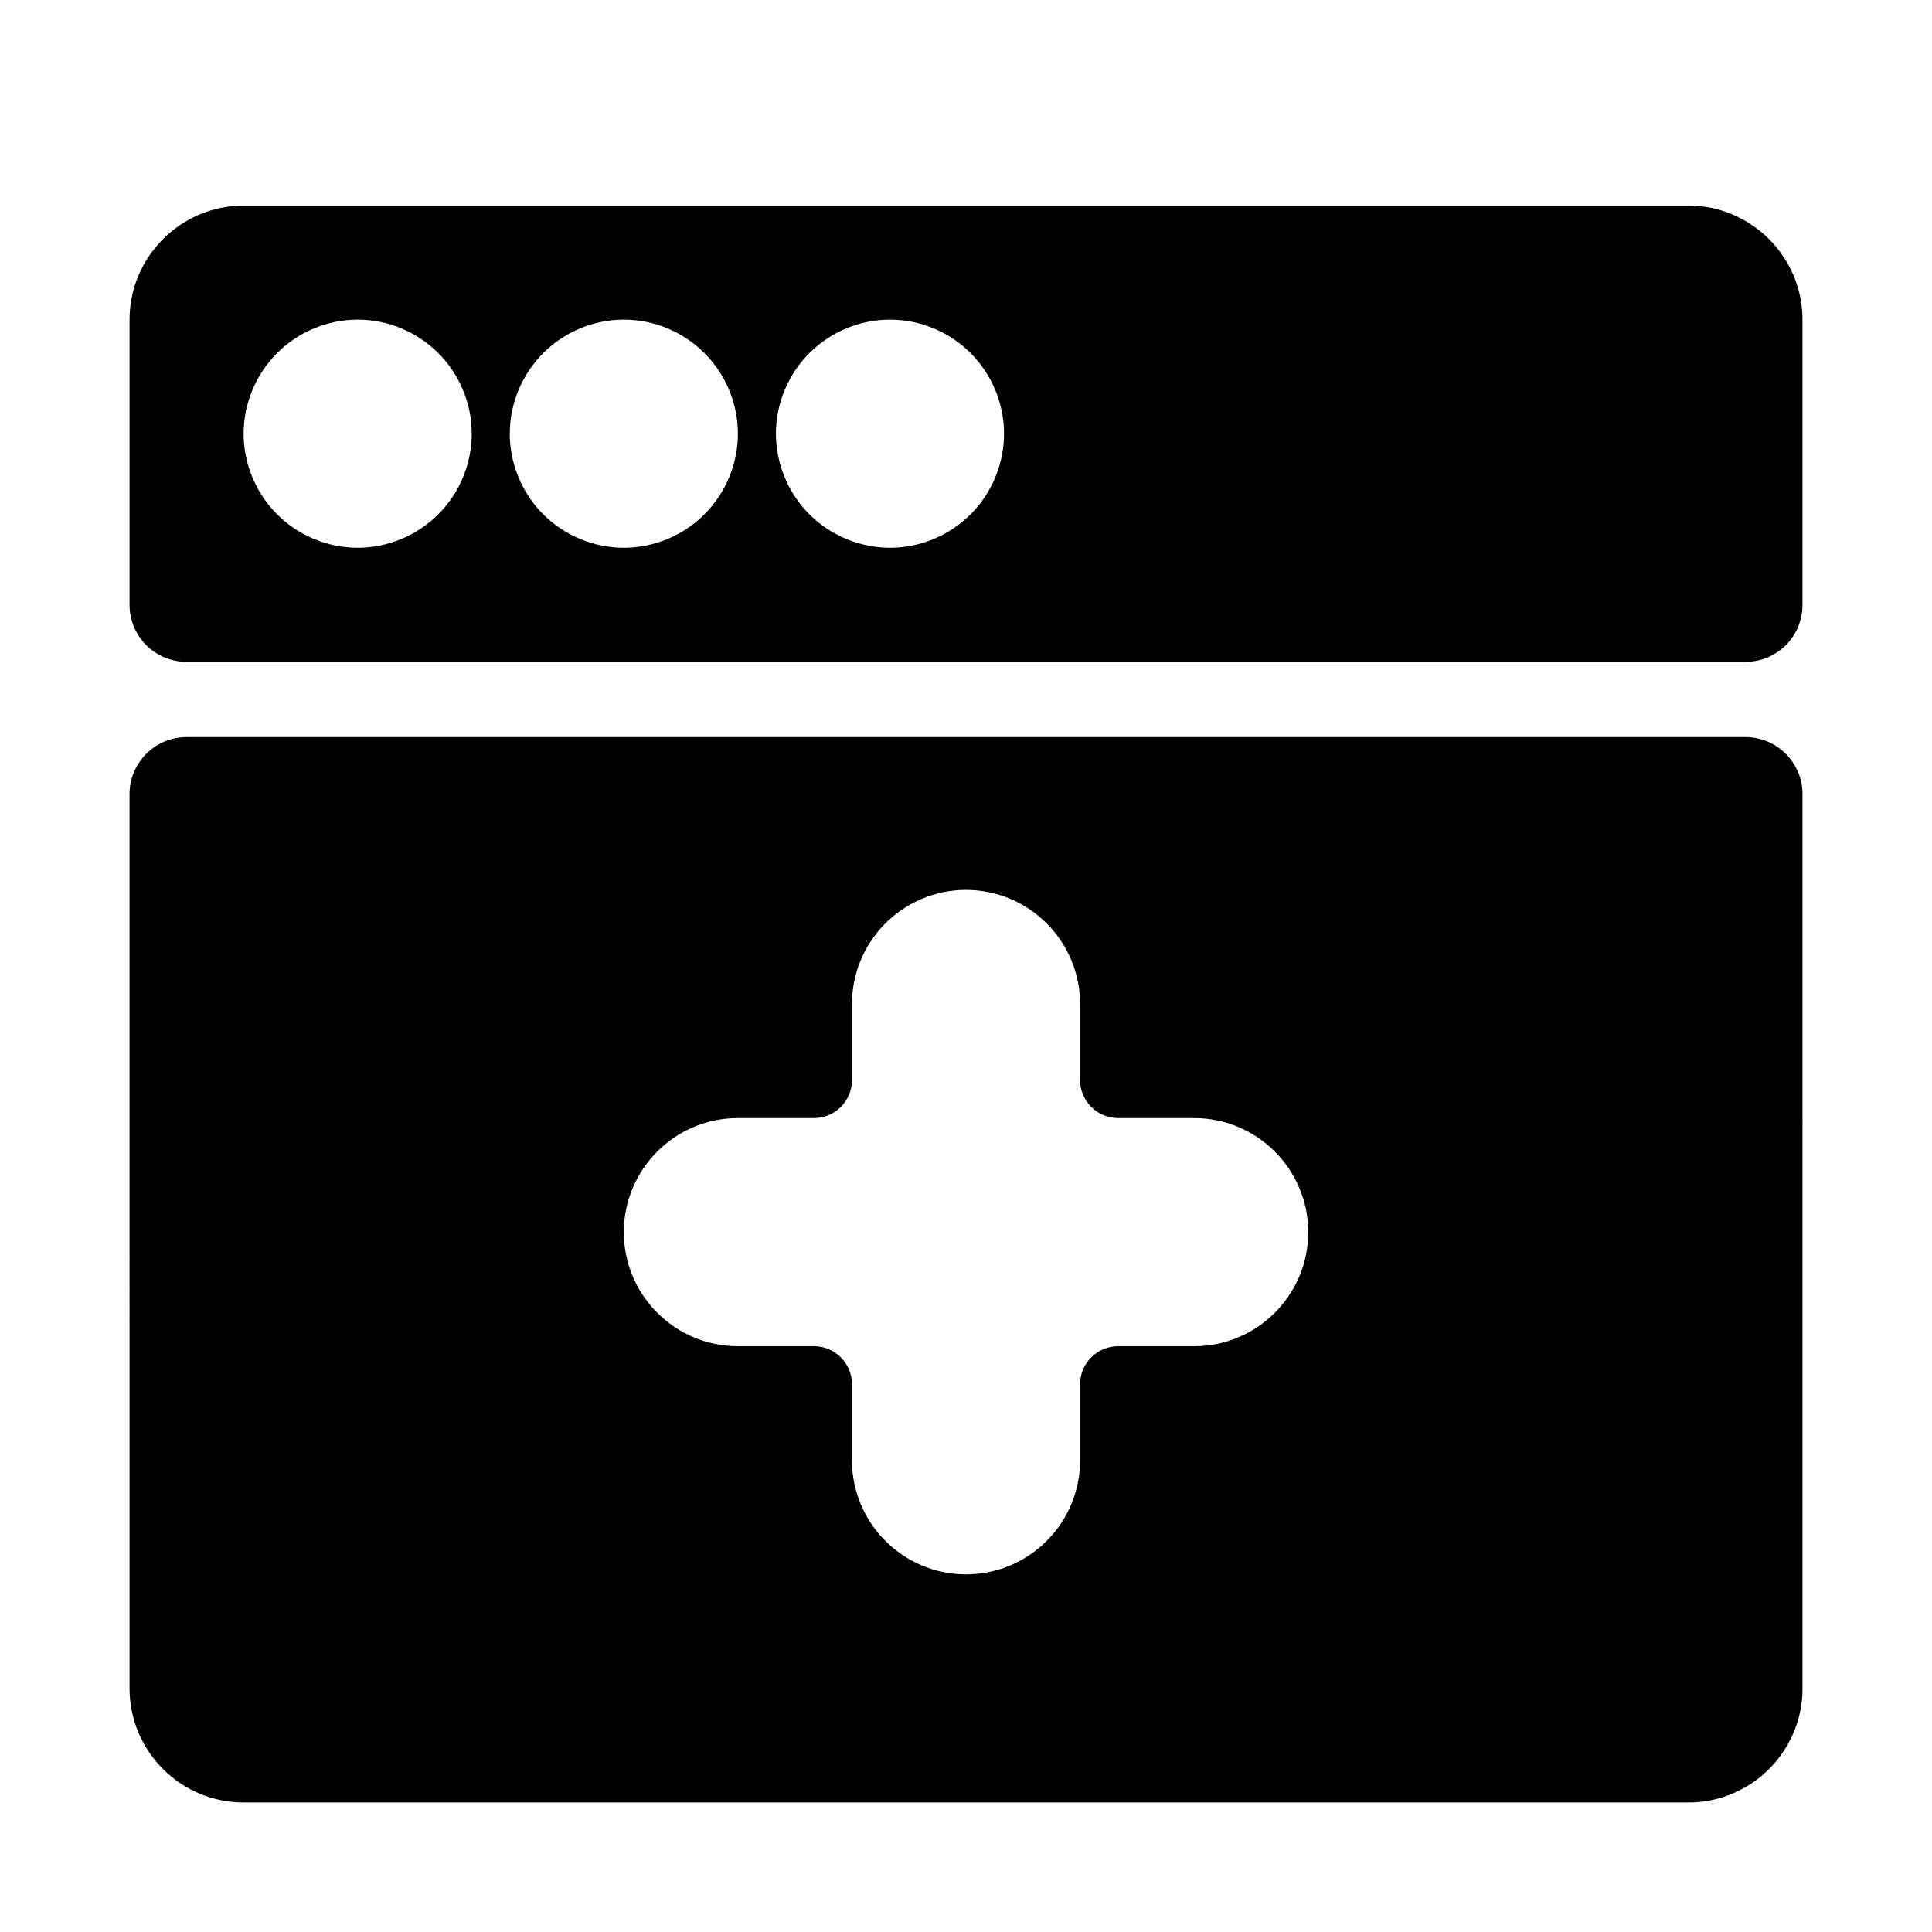
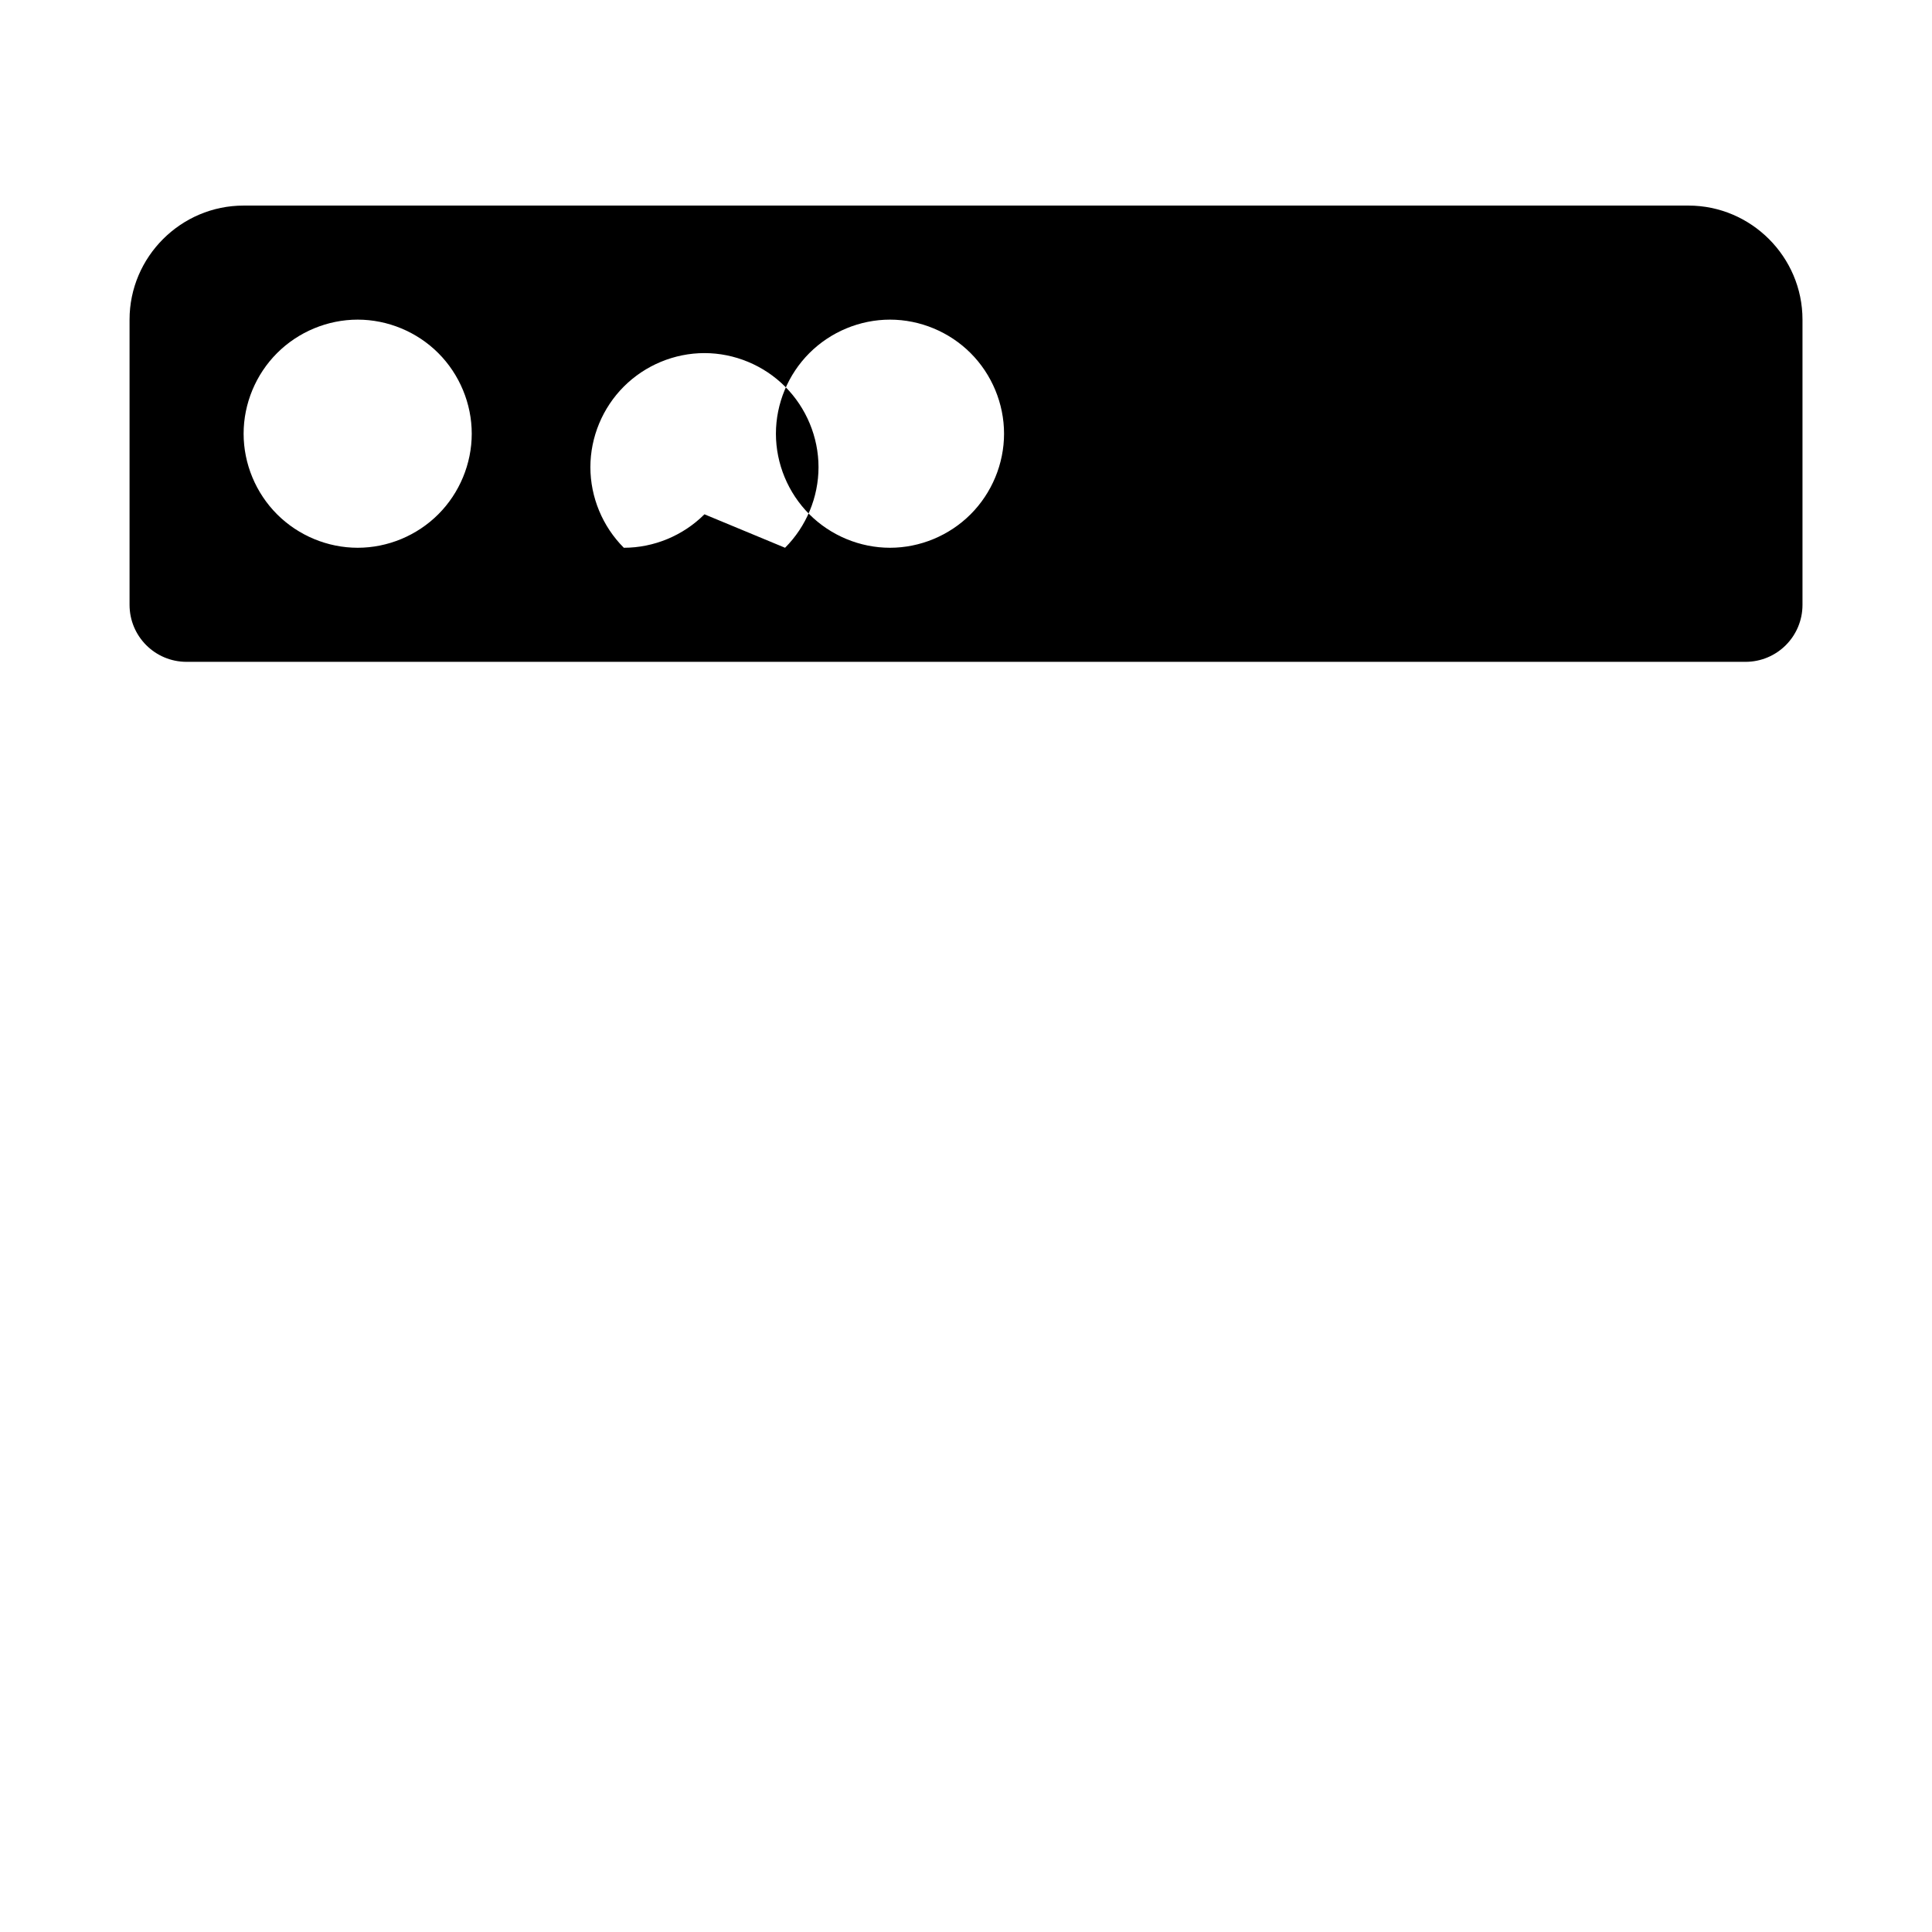
<svg xmlns="http://www.w3.org/2000/svg" fill="#000000" width="800px" height="800px" version="1.1" viewBox="144 144 512 512">
  <g>
-     <path d="m591.45 198.48h-382.89c-16.625 0-30.227 13.602-30.227 30.227v75.57c0 8.363 6.75 15.117 15.113 15.117h413.12c8.363 0 15.113-6.75 15.113-15.113v-75.574c0-16.625-13.605-30.227-30.23-30.227zm-331.3 81.816c-5.641 5.644-13.402 8.867-21.359 8.867-7.961 0-15.719-3.223-21.363-8.867-5.644-5.641-8.867-13.402-8.867-21.359 0-7.961 3.223-15.719 8.867-21.363 5.644-5.644 13.402-8.867 21.363-8.867s15.719 3.223 21.363 8.867c5.641 5.644 8.863 13.402 8.863 21.363 0 7.957-3.223 15.719-8.867 21.359zm70.535 0c-5.644 5.644-13.402 8.867-21.363 8.867s-15.719-3.223-21.363-8.867c-5.641-5.641-8.863-13.402-8.863-21.359 0-7.961 3.223-15.719 8.867-21.363 5.641-5.644 13.398-8.867 21.359-8.867s15.719 3.223 21.363 8.867c5.641 5.644 8.867 13.402 8.867 21.363 0 7.957-3.227 15.719-8.867 21.359zm70.531 0c-5.641 5.644-13.402 8.867-21.359 8.867-7.961 0-15.719-3.223-21.363-8.867-5.641-5.641-8.867-13.402-8.867-21.359 0-7.961 3.223-15.719 8.867-21.363 5.644-5.644 13.402-8.867 21.363-8.867 7.961 0 15.719 3.223 21.363 8.867 5.641 5.644 8.863 13.402 8.863 21.363 0 7.957-3.223 15.719-8.867 21.359z" />
-     <path d="m606.56 339.34h-413.12c-8.332 0-15.113 6.781-15.113 15.113l0.004 236.99c0 16.668 13.562 30.23 30.23 30.23h382.89c16.668 0 30.23-13.562 30.23-30.23l-0.004-236.99c0-8.332-6.781-15.113-15.117-15.113zm-246.86 161.42h-20.152c-16.668 0-30.23-13.562-30.23-30.23s13.562-30.23 30.23-30.23h20.152c5.562 0 10.078-4.504 10.078-10.078v-20.152c0-16.668 13.562-30.23 30.23-30.23 16.668 0 30.23 13.562 30.23 30.23v20.152c0 5.57 4.516 10.078 10.078 10.078h20.152c16.668 0 30.23 13.562 30.23 30.23s-13.562 30.23-30.23 30.23h-20.152c-5.562 0-10.078 4.504-10.078 10.078v20.152c0 16.668-13.562 30.23-30.23 30.23-16.668 0-30.23-13.562-30.23-30.23v-20.152c-0.004-5.574-4.519-10.078-10.078-10.078z" />
+     <path d="m591.45 198.48h-382.89c-16.625 0-30.227 13.602-30.227 30.227v75.57c0 8.363 6.75 15.117 15.113 15.117h413.12c8.363 0 15.113-6.75 15.113-15.113v-75.574c0-16.625-13.605-30.227-30.23-30.227zm-331.3 81.816c-5.641 5.644-13.402 8.867-21.359 8.867-7.961 0-15.719-3.223-21.363-8.867-5.644-5.641-8.867-13.402-8.867-21.359 0-7.961 3.223-15.719 8.867-21.363 5.644-5.644 13.402-8.867 21.363-8.867s15.719 3.223 21.363 8.867c5.641 5.644 8.863 13.402 8.863 21.363 0 7.957-3.223 15.719-8.867 21.359zm70.535 0c-5.644 5.644-13.402 8.867-21.363 8.867c-5.641-5.641-8.863-13.402-8.863-21.359 0-7.961 3.223-15.719 8.867-21.363 5.641-5.644 13.398-8.867 21.359-8.867s15.719 3.223 21.363 8.867c5.641 5.644 8.867 13.402 8.867 21.363 0 7.957-3.227 15.719-8.867 21.359zm70.531 0c-5.641 5.644-13.402 8.867-21.359 8.867-7.961 0-15.719-3.223-21.363-8.867-5.641-5.641-8.867-13.402-8.867-21.359 0-7.961 3.223-15.719 8.867-21.363 5.644-5.644 13.402-8.867 21.363-8.867 7.961 0 15.719 3.223 21.363 8.867 5.641 5.644 8.863 13.402 8.863 21.363 0 7.957-3.223 15.719-8.867 21.359z" />
  </g>
</svg>